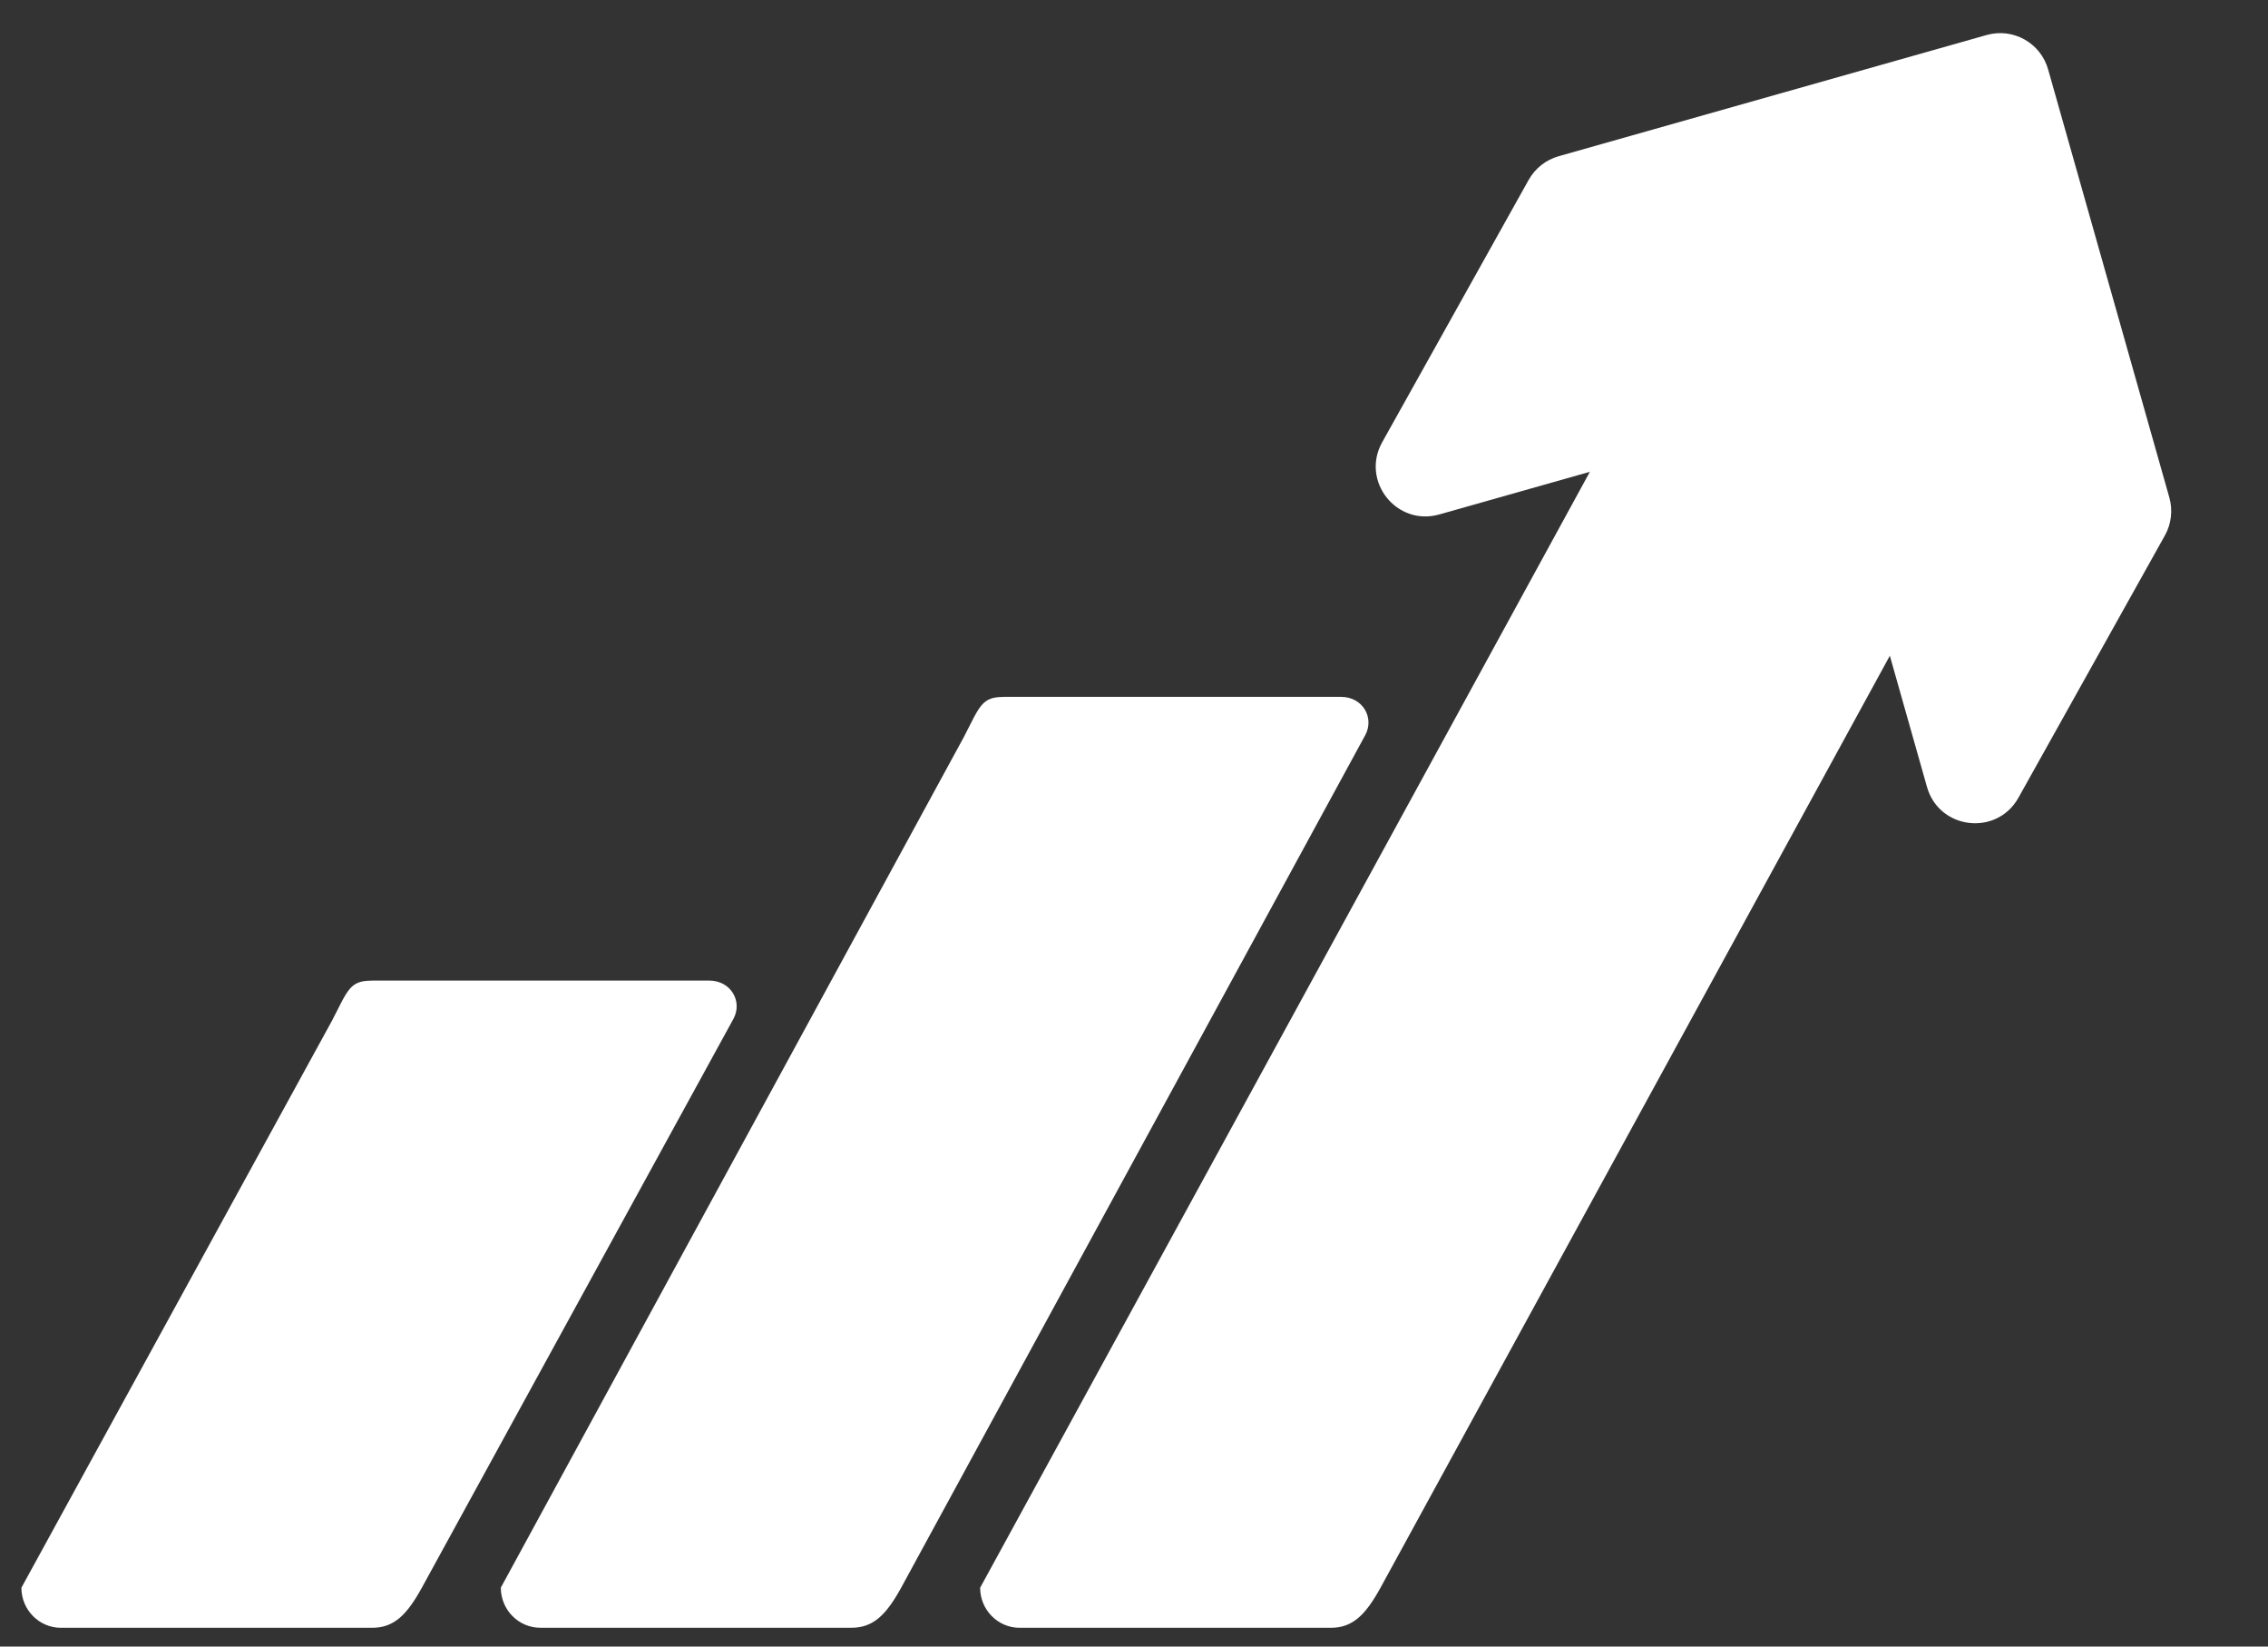
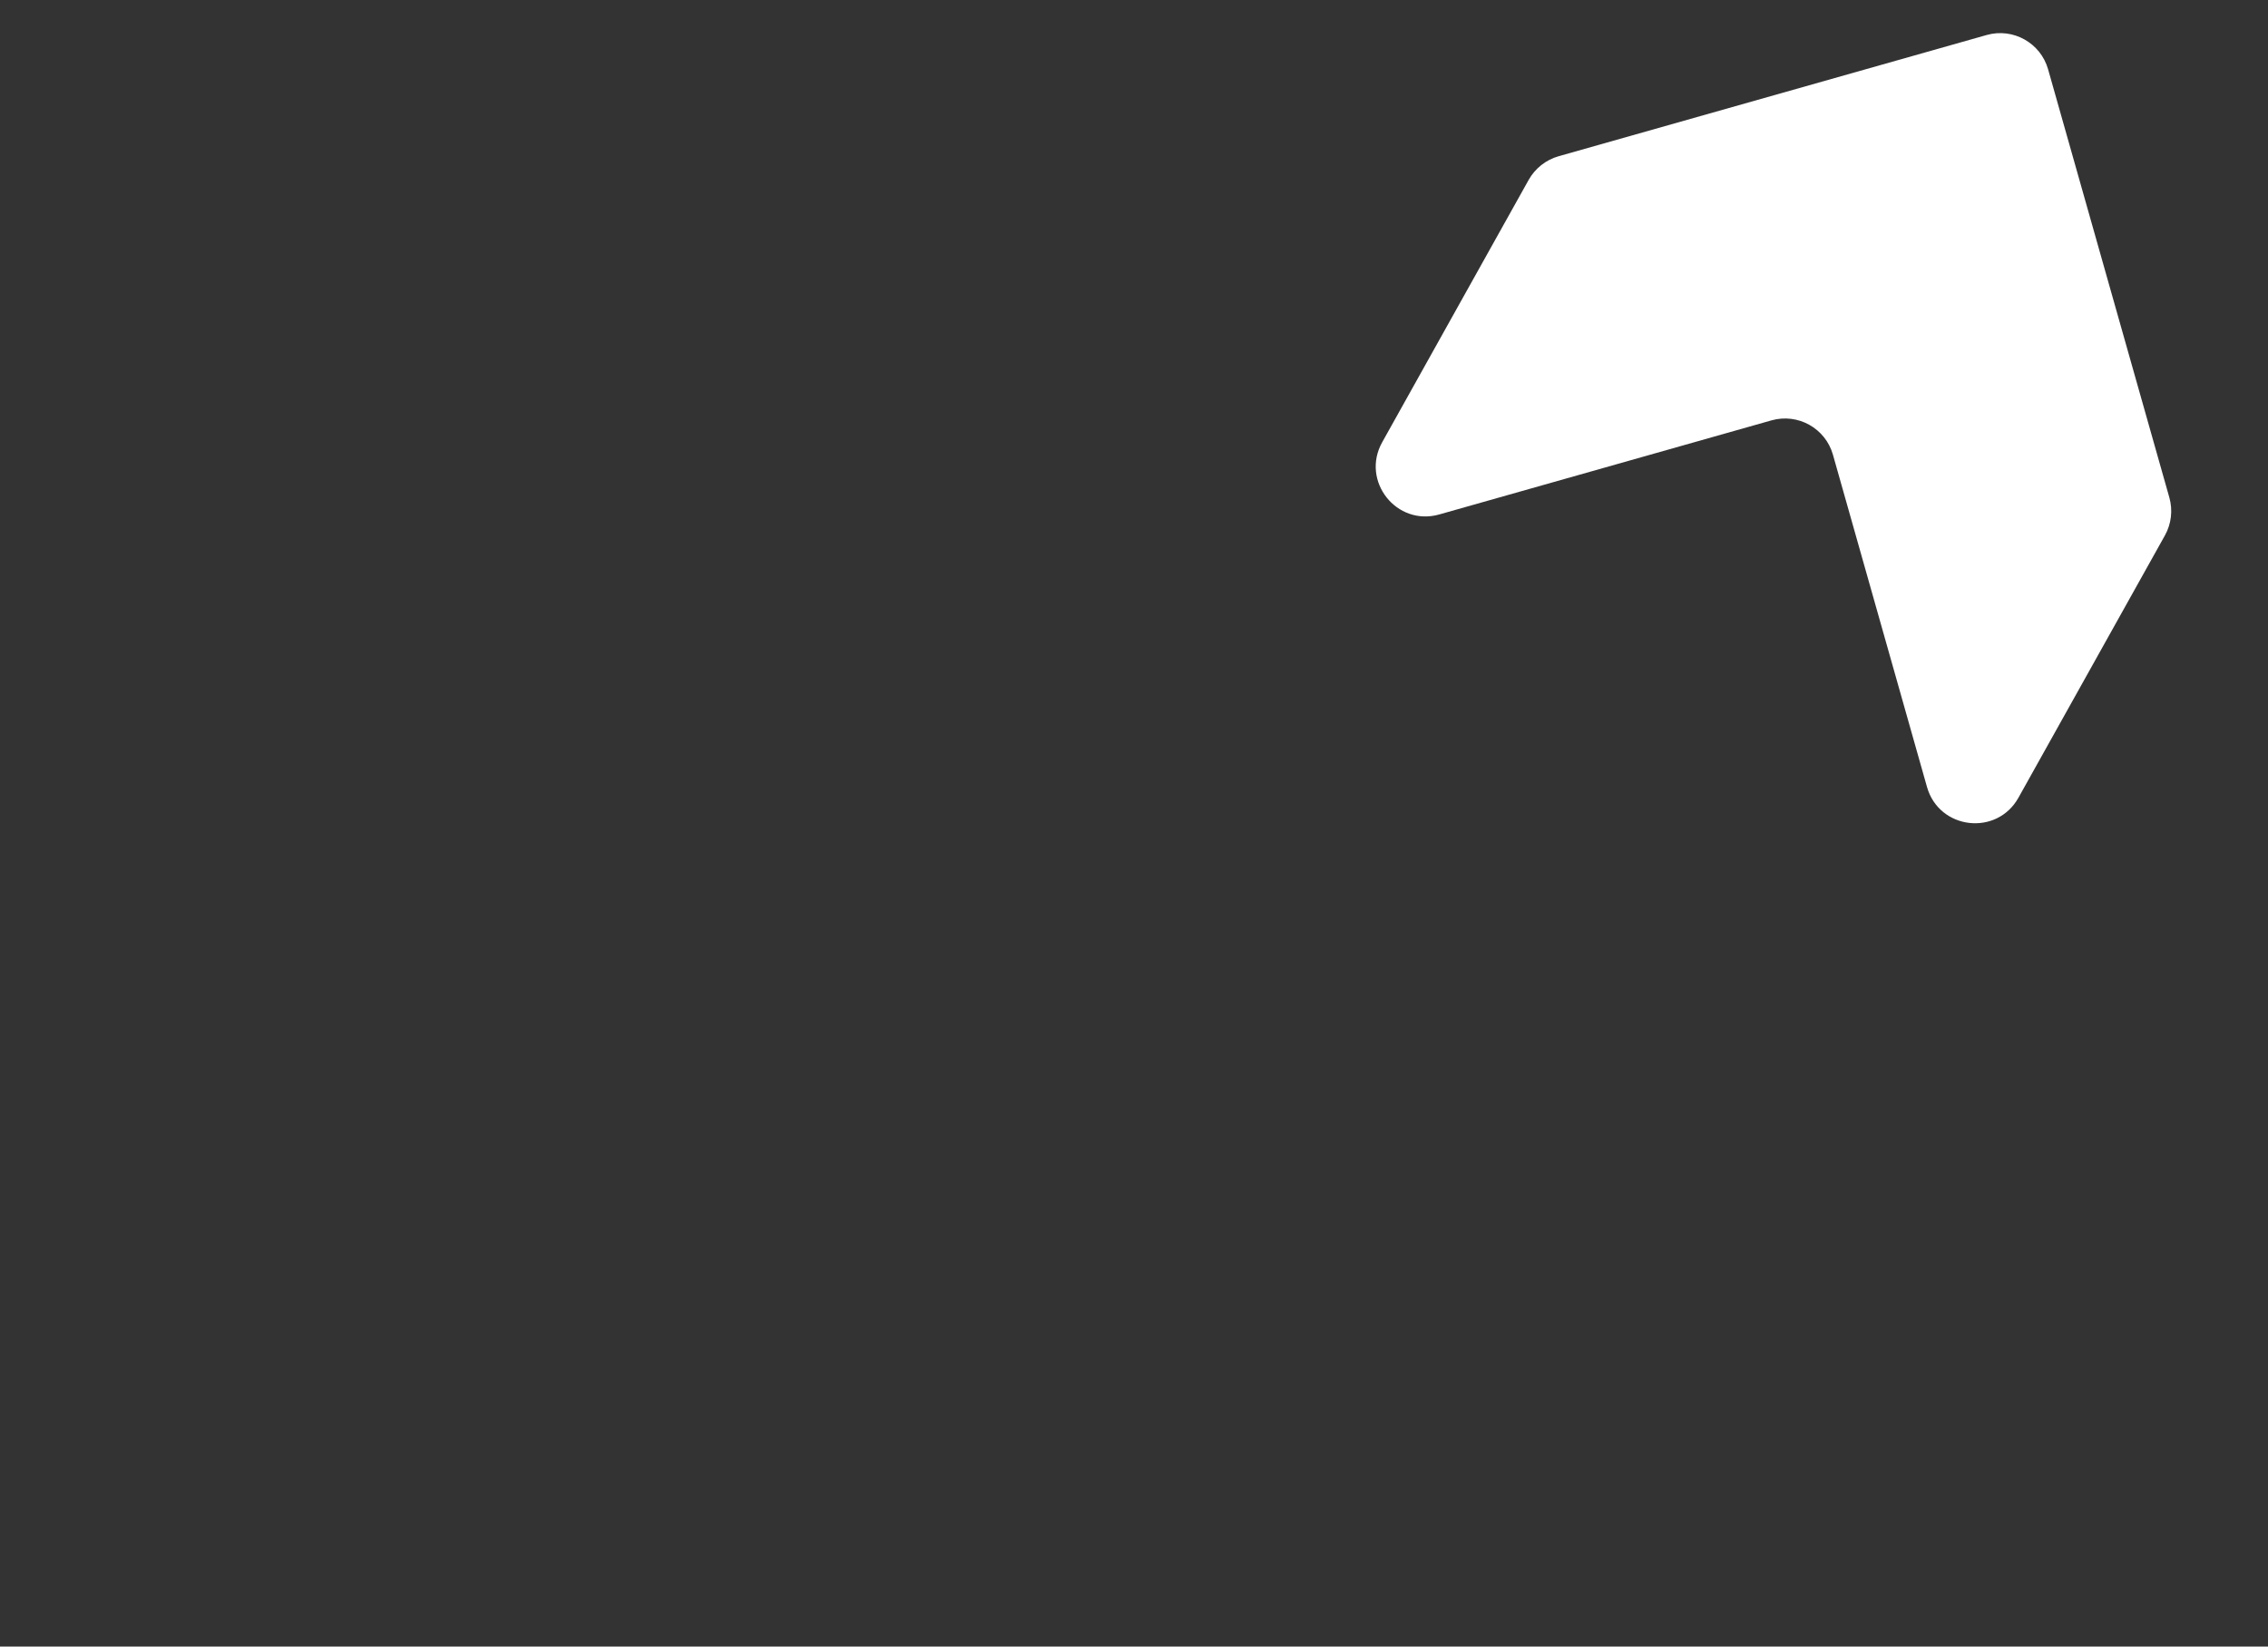
<svg xmlns="http://www.w3.org/2000/svg" width="62" height="45" viewBox="0 0 62 45" fill="none">
  <rect x="0" y="0" width="62" height="45" fill="#333333" stroke="none" />
  <g clip-path="url(#clip0_26_129)">
    <path d="M41.789 4.916L37.785 12.086C37.193 13.146 38.178 14.391 39.345 14.06L48.425 11.489C49.149 11.284 49.902 11.704 50.107 12.428L52.678 21.508C53.009 22.675 54.586 22.861 55.178 21.801L59.182 14.633C59.358 14.317 59.401 13.944 59.303 13.597L55.989 1.896C55.784 1.172 55.031 0.752 54.308 0.957L42.607 4.27C42.26 4.369 41.966 4.601 41.789 4.916Z" fill="white" />
  </g>
  <g clip-path="url(#clip1_26_129)">
    <path d="M10.156 26.799H19.386C19.983 26.799 20.305 27.37 20.051 27.843L11.532 43.392C11.121 44.137 10.77 44.487 10.172 44.487H1.665C1.07 44.487 0.585 43.998 0.585 43.392L9.075 27.896C9.508 27.062 9.558 26.801 10.156 26.801V26.799Z" fill="white" />
-     <path d="M27.427 19.045H36.658C37.255 19.045 37.576 19.616 37.323 20.089L24.636 43.39C24.225 44.135 23.873 44.486 23.276 44.486H14.771C14.175 44.486 13.691 43.996 13.691 43.39L26.349 20.142C26.781 19.308 26.832 19.047 27.429 19.047L27.427 19.045Z" fill="white" />
-     <path d="M44.819 11.293H54.05C54.647 11.293 54.968 11.864 54.715 12.337L37.739 43.392C37.328 44.137 36.977 44.487 36.38 44.487H27.874C27.279 44.487 26.794 43.998 26.794 43.392L43.739 12.388C44.171 11.554 44.222 11.293 44.819 11.293Z" fill="white" />
  </g>
  <defs>
    <clipPath id="clip0_26_129">
      <rect width="20.694" height="20.694" fill="white" transform="translate(35.707 6.224) rotate(-15.813)" />
    </clipPath>
    <clipPath id="clip1_26_129">
-       <rect width="54.218" height="33.194" fill="white" transform="translate(0.585 11.293)" />
-     </clipPath>
+       </clipPath>
  </defs>
</svg>